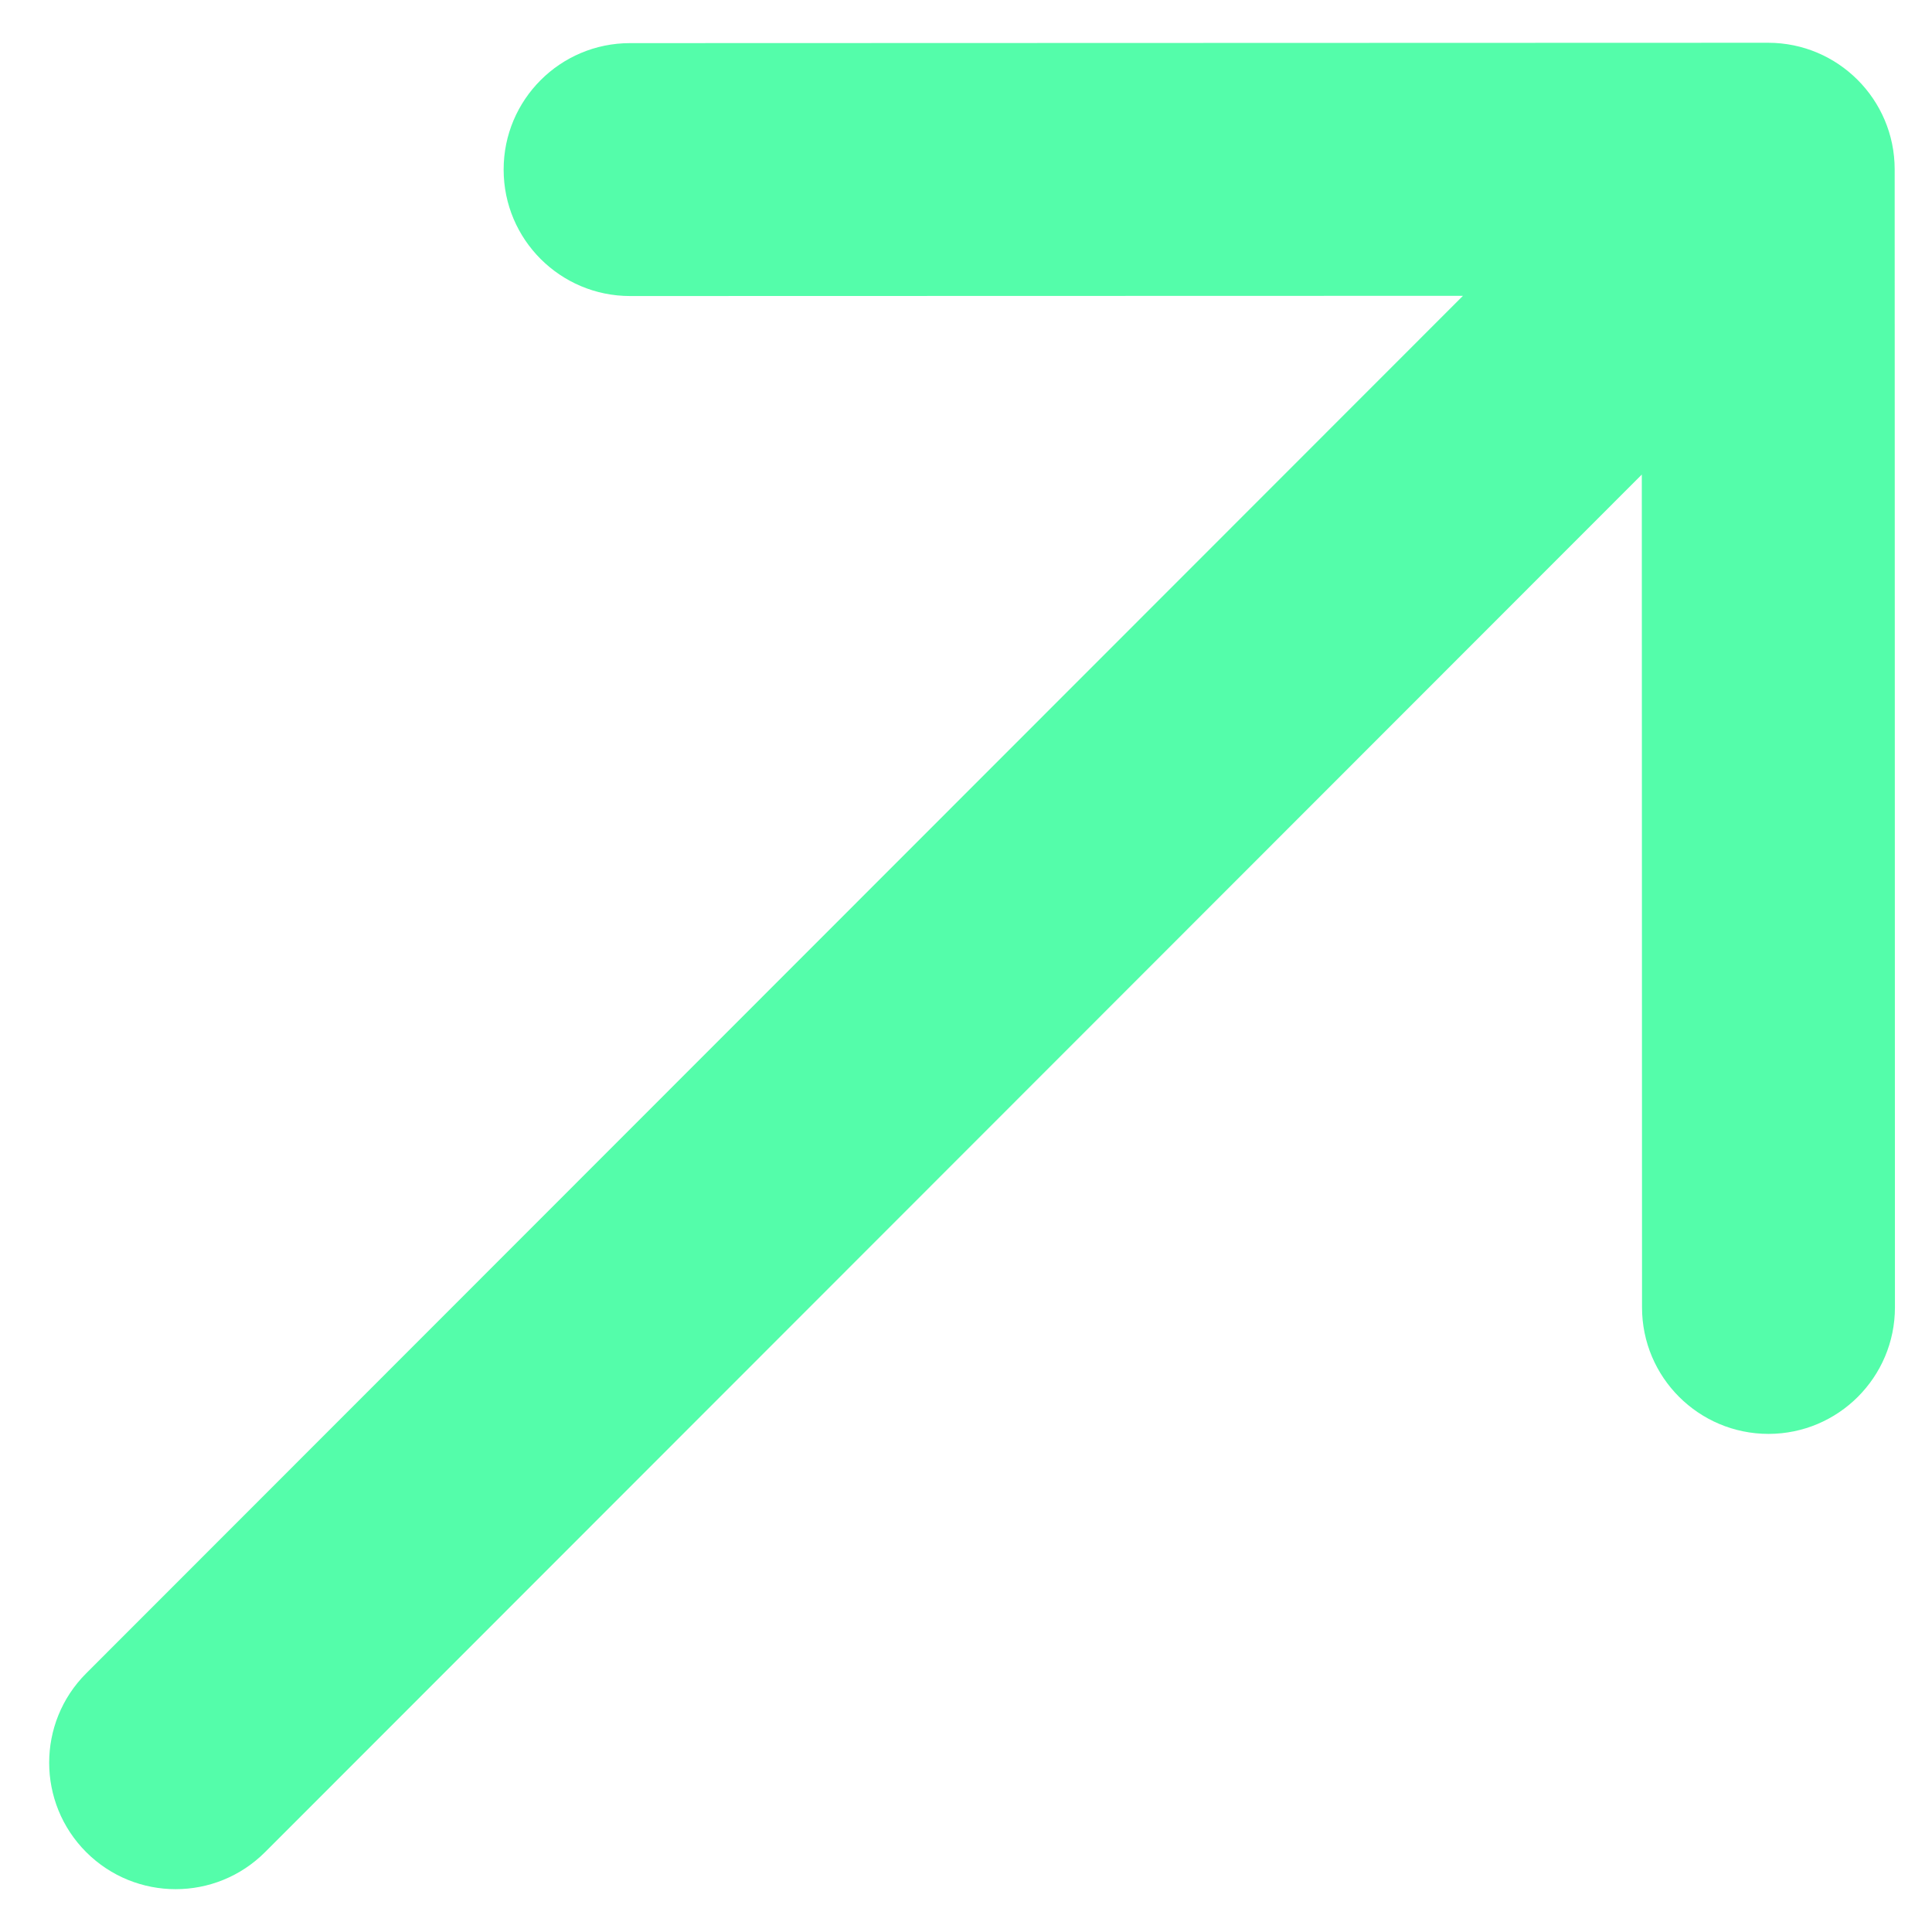
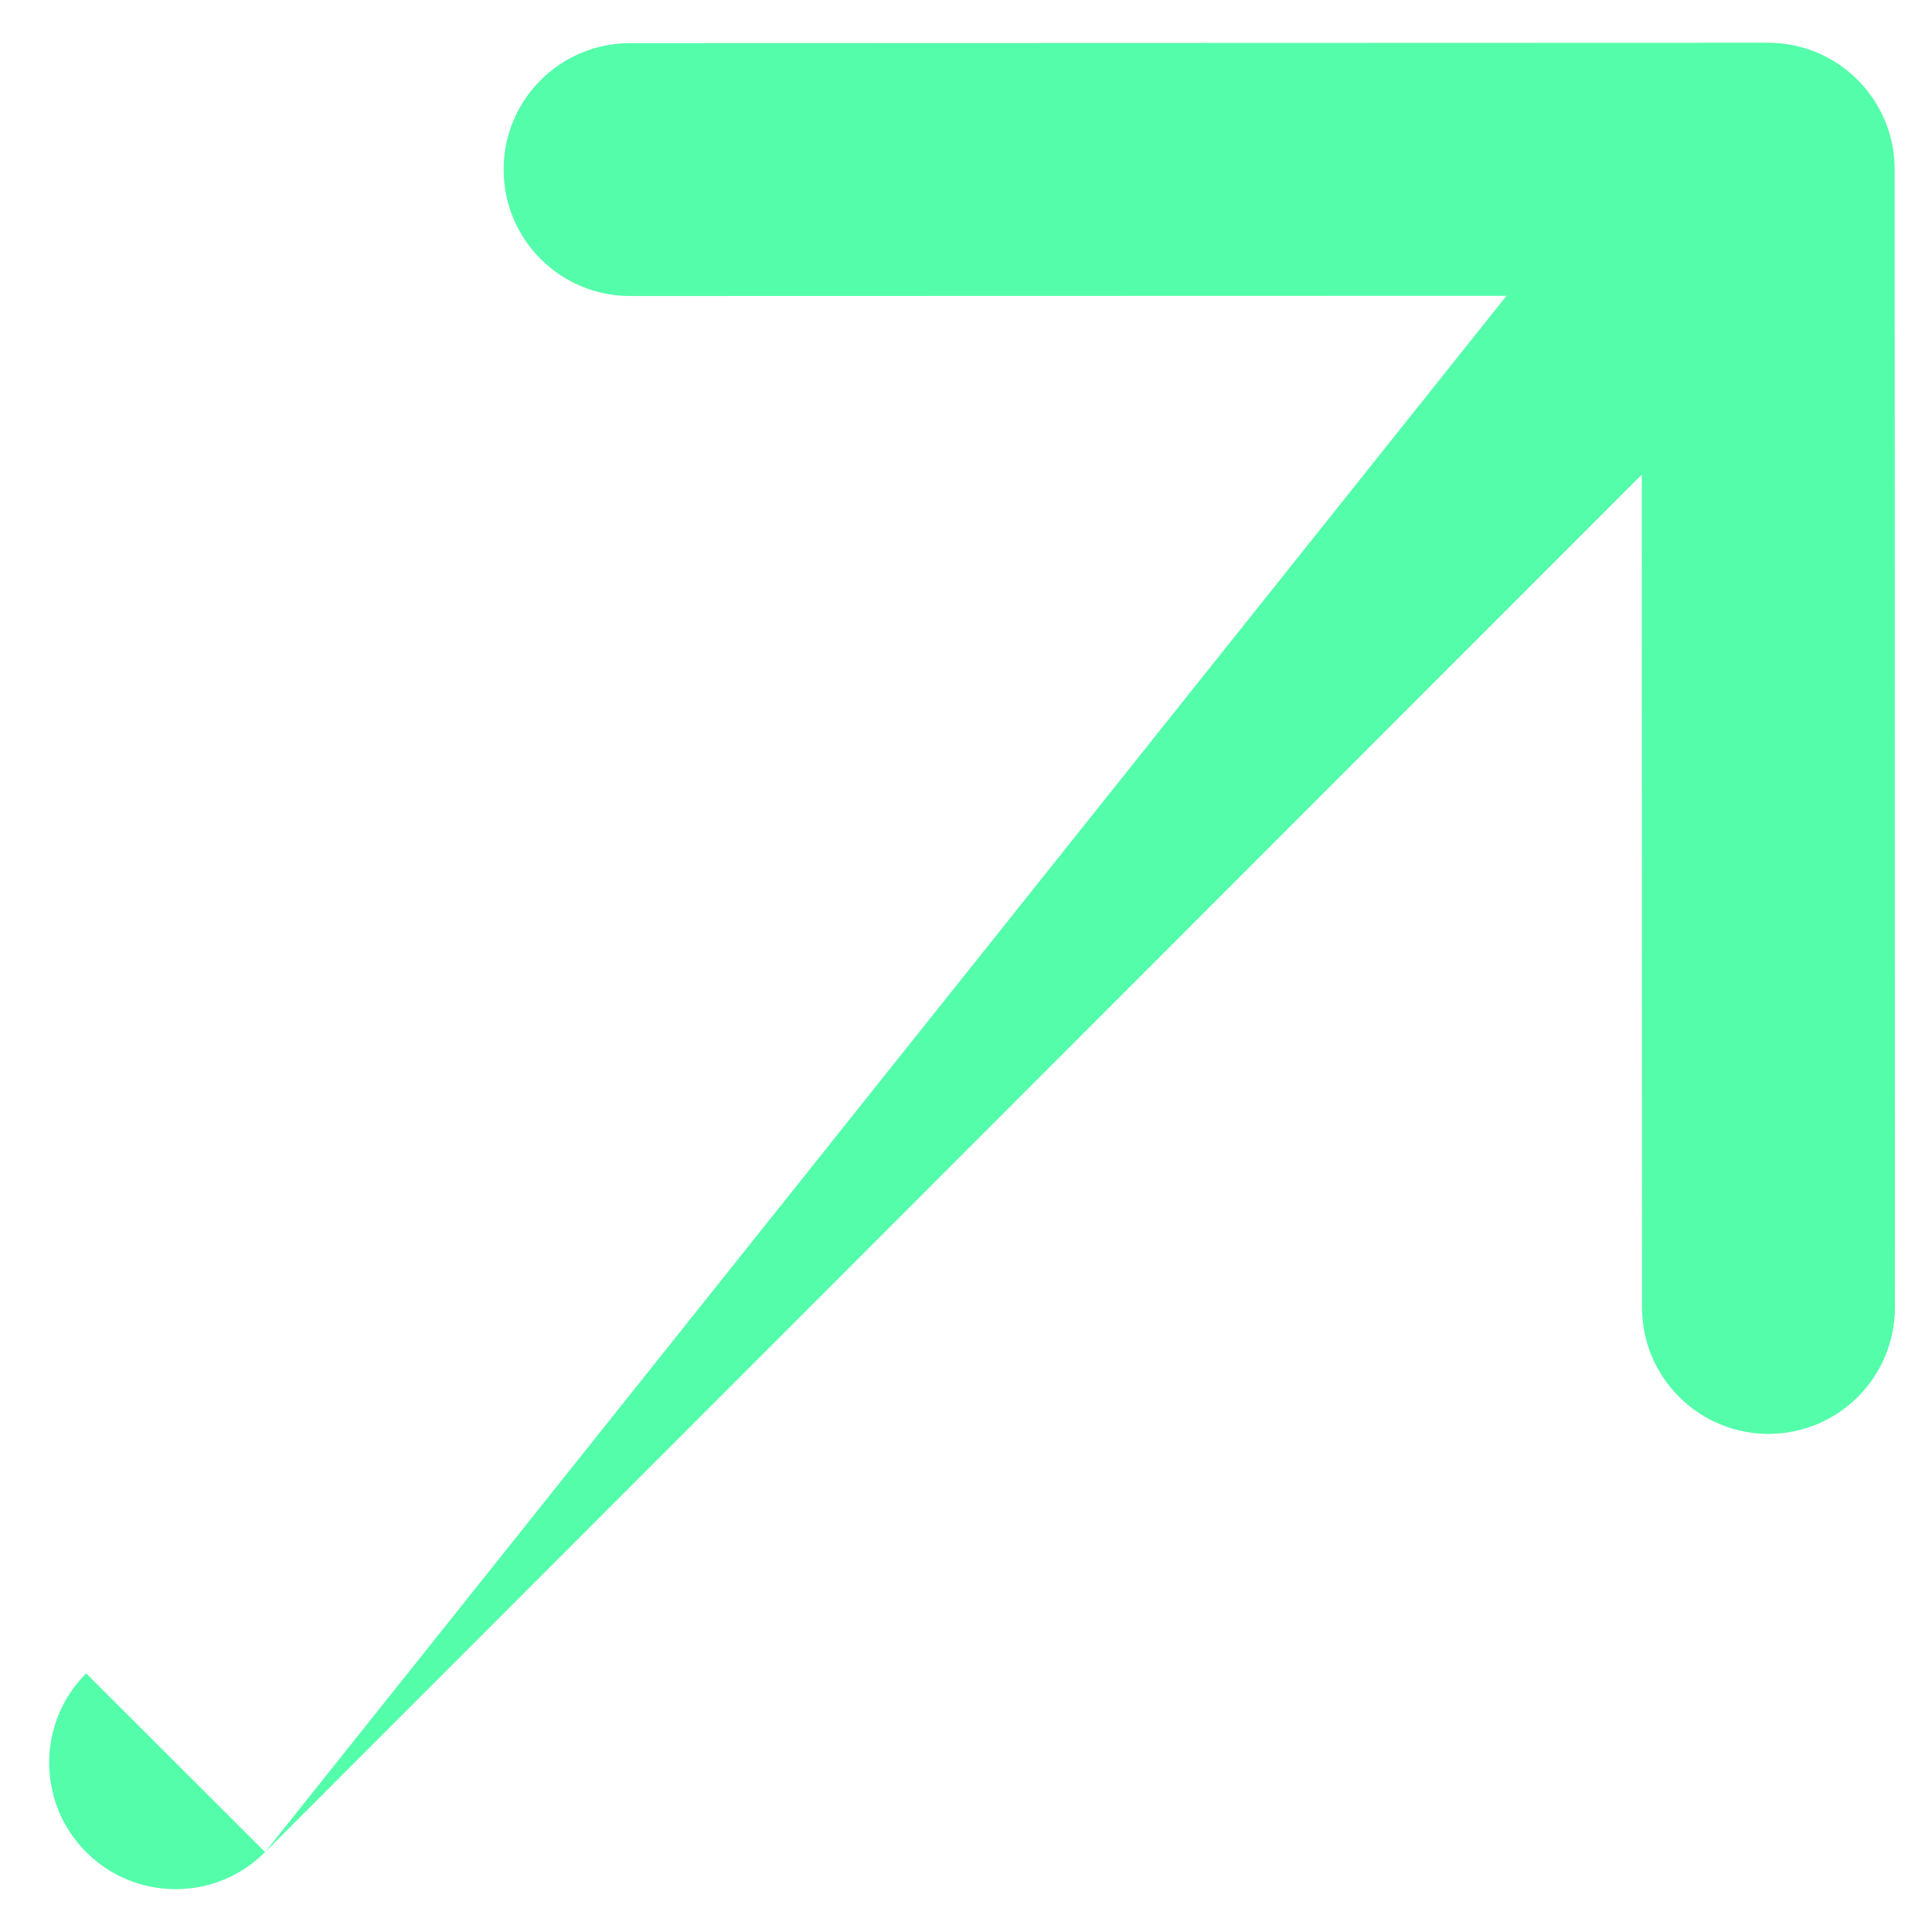
<svg xmlns="http://www.w3.org/2000/svg" width="22" height="22" viewBox="0 0 22 22" fill="none">
-   <path d="M0.981 19.055C0.419 19.617 0.42 20.529 0.982 21.091C1.545 21.653 2.456 21.653 3.019 21.09L0.981 19.055ZM21.575 1.927C21.574 1.132 20.929 0.487 20.134 0.487L7.174 0.491C6.379 0.491 5.734 1.136 5.735 1.932C5.735 2.727 6.38 3.371 7.175 3.371L18.695 3.368L18.698 14.888C18.698 15.683 19.343 16.328 20.139 16.328C20.934 16.327 21.578 15.682 21.578 14.887L21.575 1.927ZM3.019 21.09L21.153 2.945L19.116 0.91L0.981 19.055L3.019 21.09Z" fill="#54FDAA" />
+   <path d="M0.981 19.055C0.419 19.617 0.42 20.529 0.982 21.091C1.545 21.653 2.456 21.653 3.019 21.09L0.981 19.055ZM21.575 1.927C21.574 1.132 20.929 0.487 20.134 0.487L7.174 0.491C6.379 0.491 5.734 1.136 5.735 1.932C5.735 2.727 6.38 3.371 7.175 3.371L18.695 3.368L18.698 14.888C18.698 15.683 19.343 16.328 20.139 16.328C20.934 16.327 21.578 15.682 21.578 14.887L21.575 1.927ZM3.019 21.09L21.153 2.945L19.116 0.91L3.019 21.09Z" fill="#54FDAA" />
</svg>